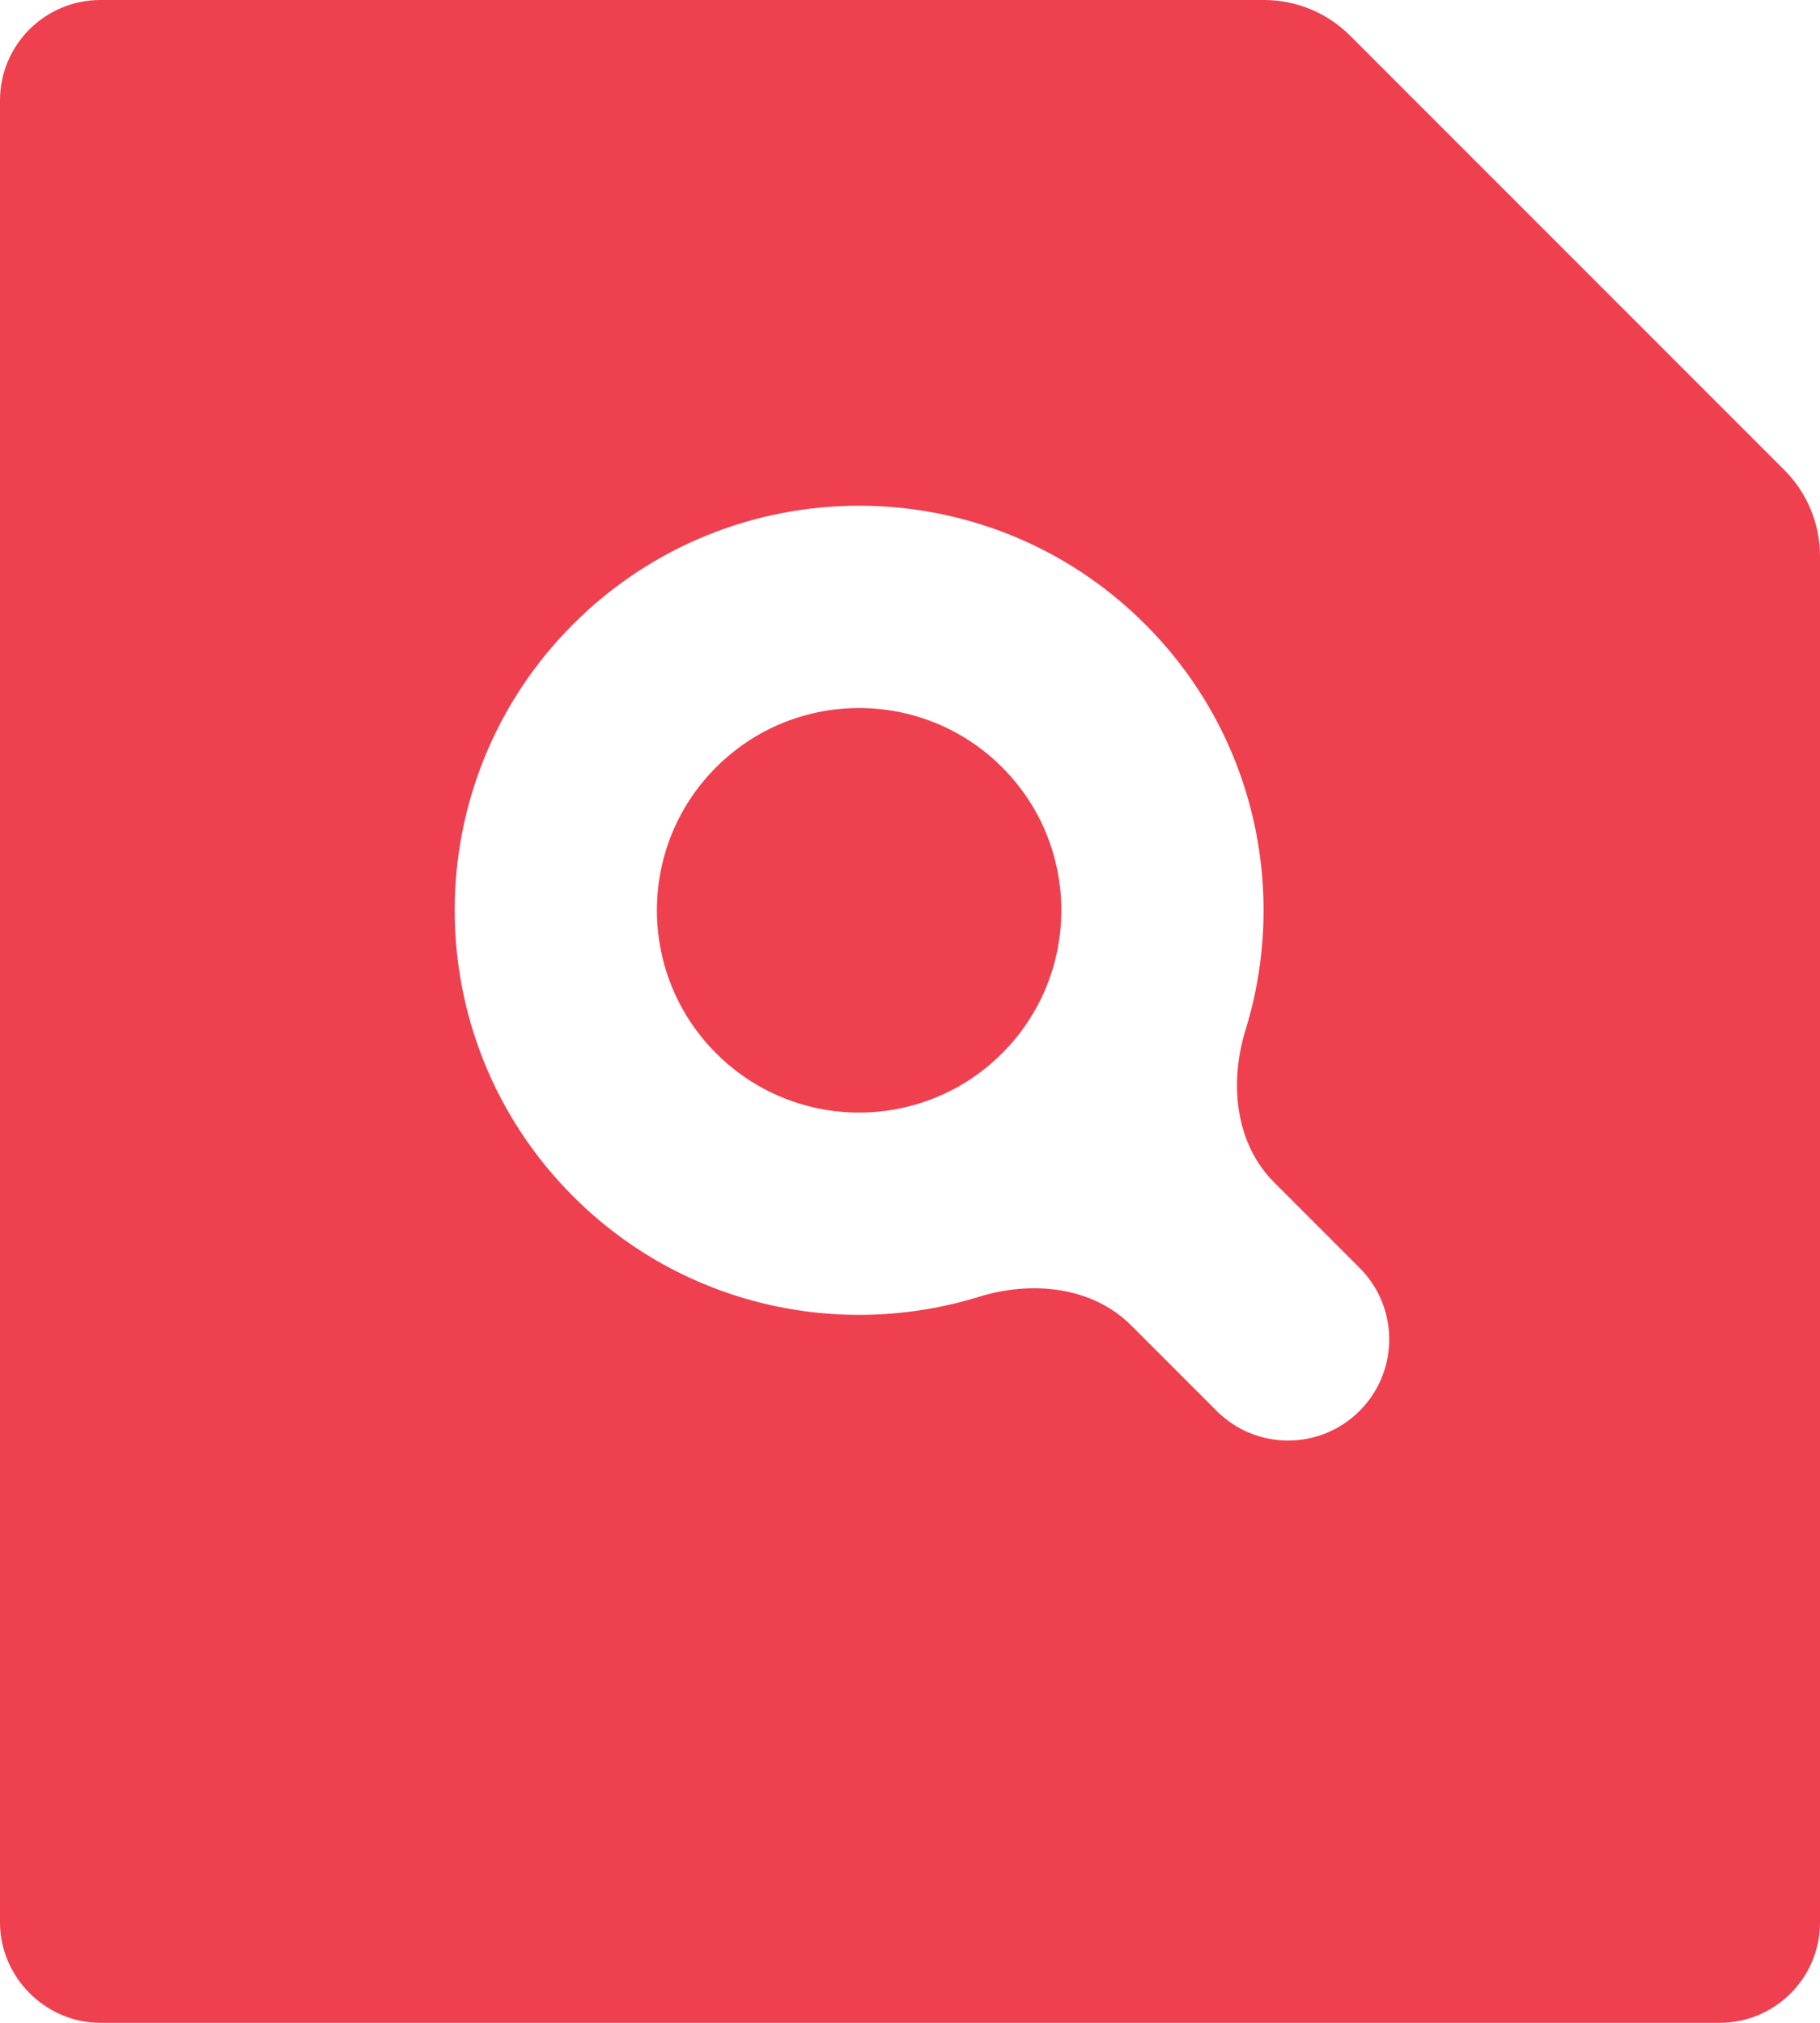
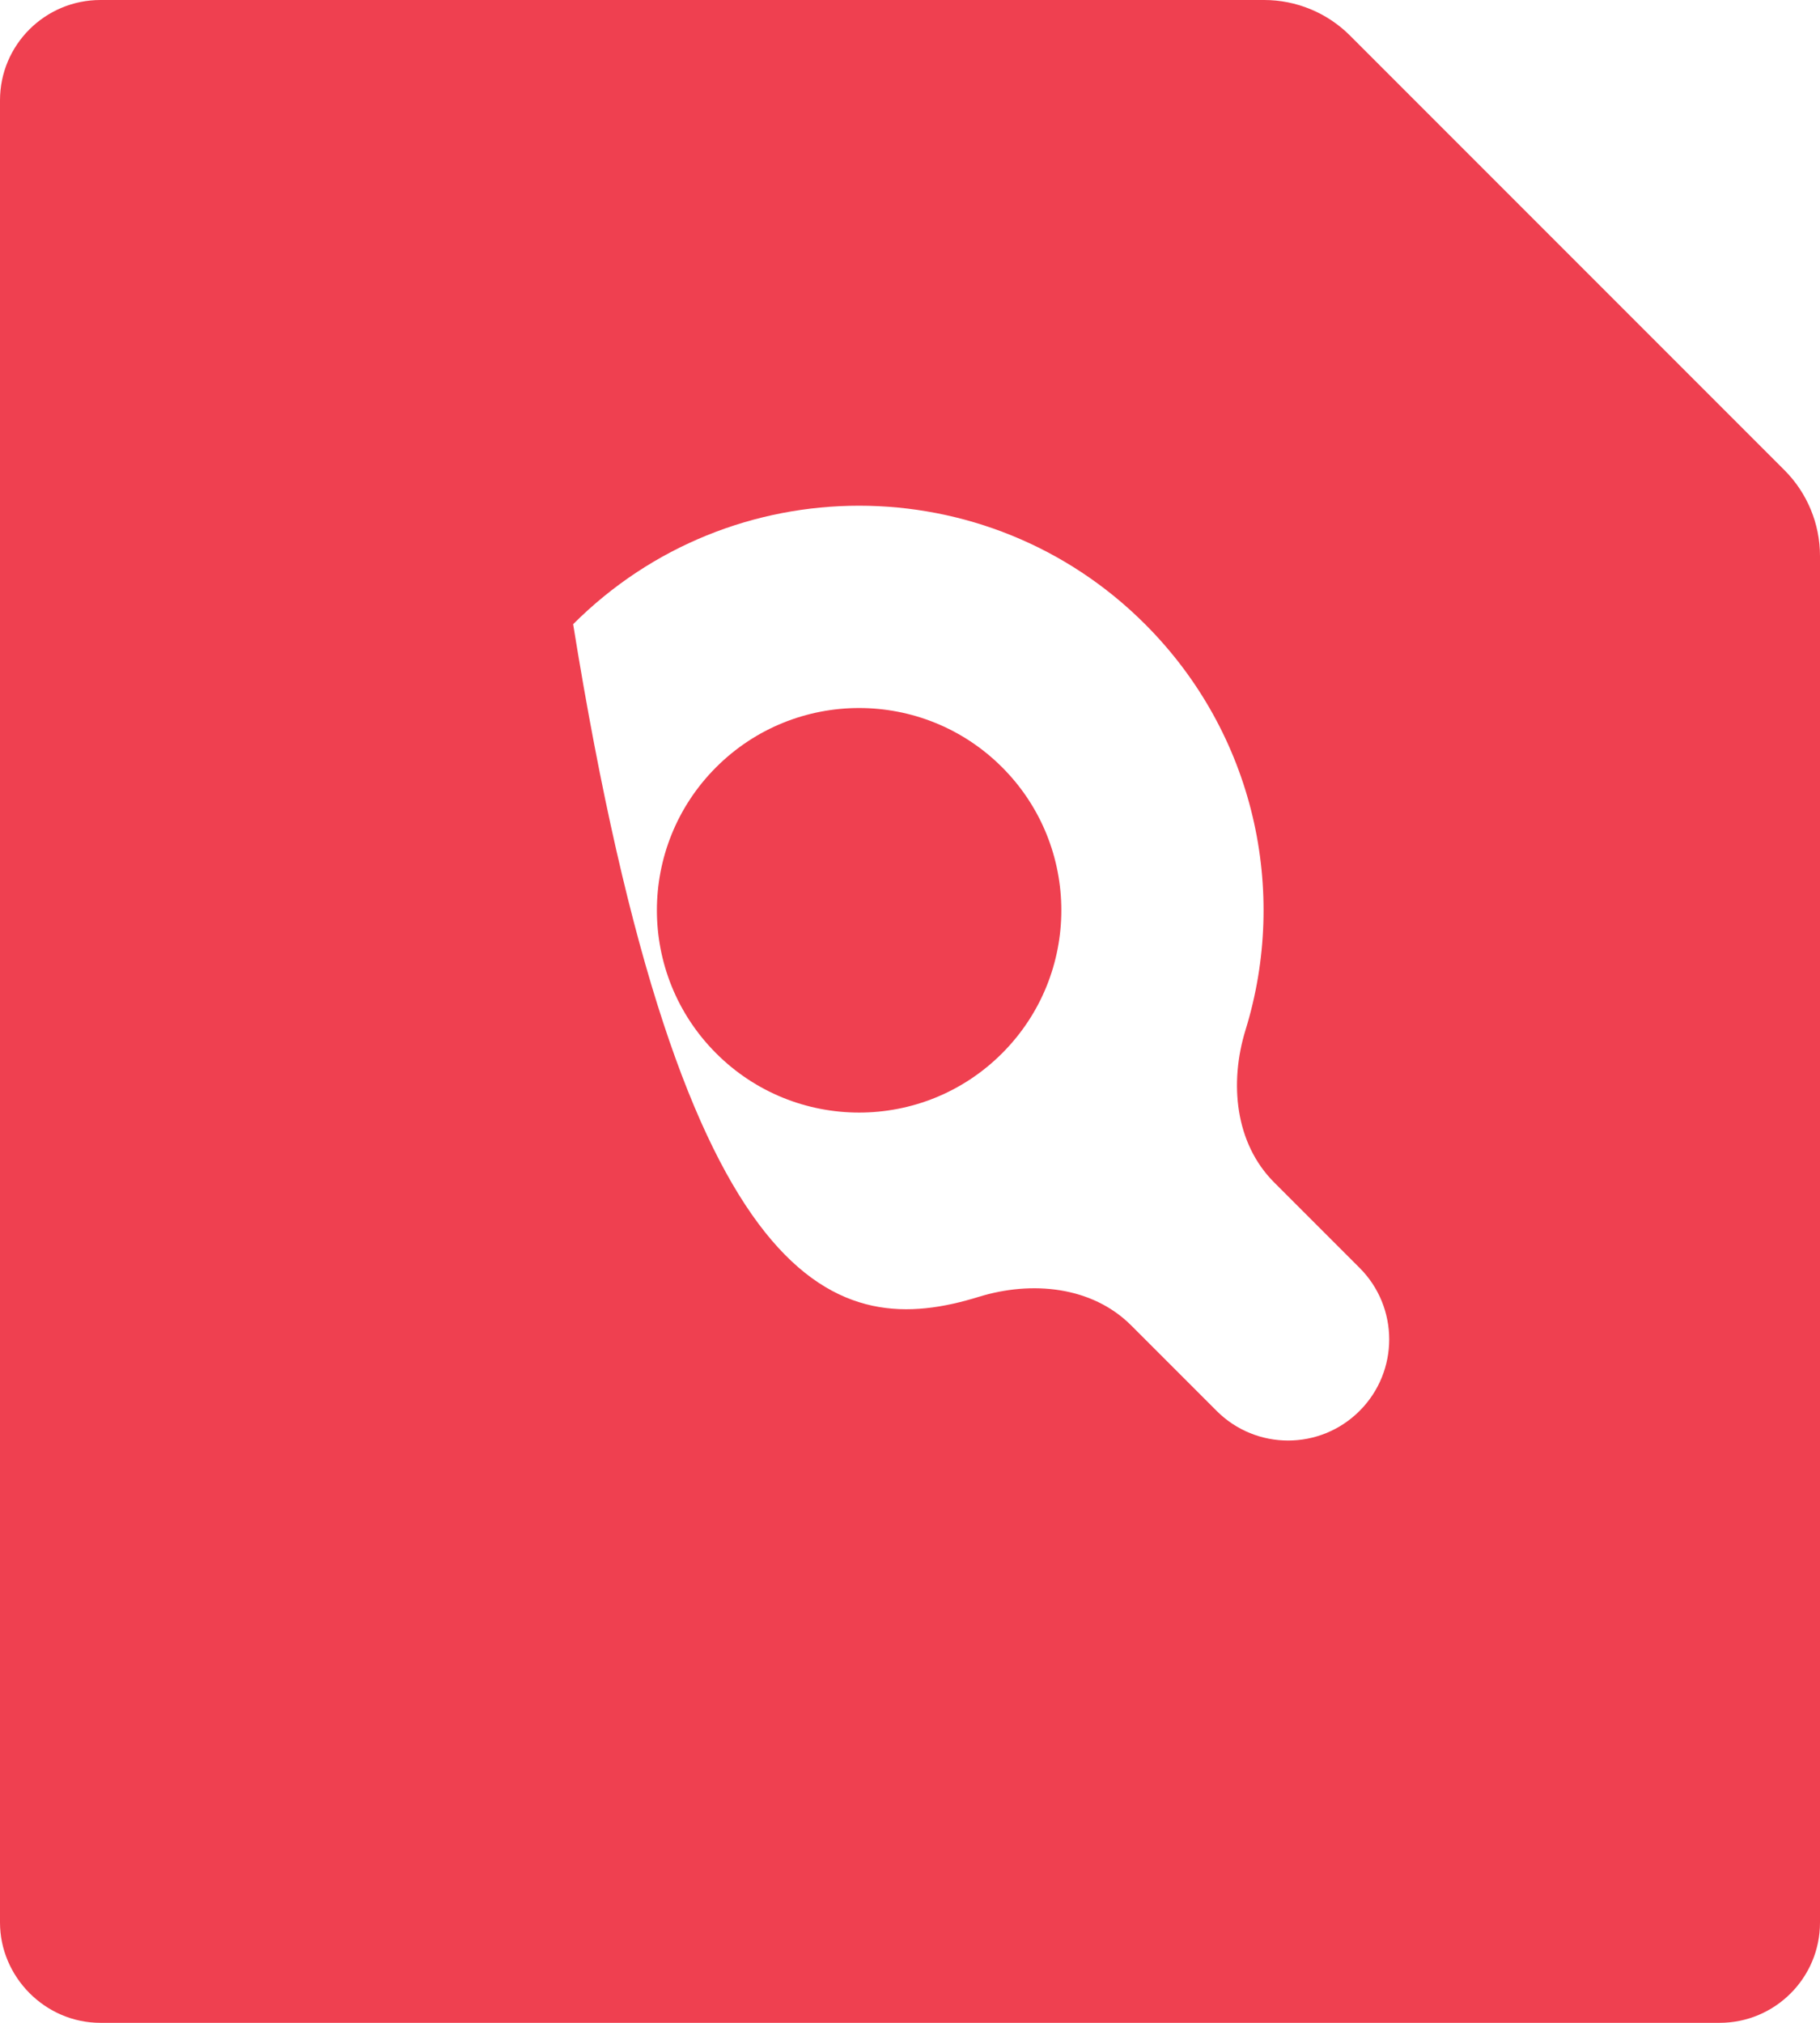
<svg xmlns="http://www.w3.org/2000/svg" width="36" height="40" viewBox="0 0 36 40" fill="none">
-   <path d="M25.006 0C25.642 0 26.253 0.253 26.703 0.703L35.297 9.297C35.747 9.747 36 10.358 36 10.994V38.016C36 39.112 35.11 40 34.013 40H1.987C0.89 40 0 39.089 0 38.016V1.984C0 0.888 0.89 0 1.987 0H25.006ZM19.36 25.644C20.407 25.321 21.599 25.434 22.374 26.208L24.065 27.899C24.846 28.681 26.112 28.681 26.893 27.899C27.674 27.118 27.674 25.852 26.893 25.071L25.202 23.38C24.428 22.606 24.314 21.413 24.637 20.366C25.484 17.623 24.822 14.514 22.65 12.343C19.526 9.219 14.461 9.219 11.337 12.343C8.213 15.467 8.213 20.533 11.337 23.657C13.508 25.828 16.617 26.491 19.36 25.644ZM19.822 20.828C18.26 22.391 15.727 22.391 14.165 20.828C12.603 19.266 12.603 16.734 14.165 15.172C15.727 13.61 18.26 13.61 19.822 15.172C21.384 16.734 21.384 19.266 19.822 20.828Z" fill="#EF4050" />
+   <path d="M25.006 0C25.642 0 26.253 0.253 26.703 0.703L35.297 9.297C35.747 9.747 36 10.358 36 10.994V38.016C36 39.112 35.11 40 34.013 40H1.987C0.89 40 0 39.089 0 38.016V1.984C0 0.888 0.89 0 1.987 0H25.006ZM19.36 25.644C20.407 25.321 21.599 25.434 22.374 26.208L24.065 27.899C24.846 28.681 26.112 28.681 26.893 27.899C27.674 27.118 27.674 25.852 26.893 25.071L25.202 23.38C24.428 22.606 24.314 21.413 24.637 20.366C25.484 17.623 24.822 14.514 22.65 12.343C19.526 9.219 14.461 9.219 11.337 12.343C13.508 25.828 16.617 26.491 19.36 25.644ZM19.822 20.828C18.26 22.391 15.727 22.391 14.165 20.828C12.603 19.266 12.603 16.734 14.165 15.172C15.727 13.61 18.26 13.61 19.822 15.172C21.384 16.734 21.384 19.266 19.822 20.828Z" fill="#EF4050" />
</svg>